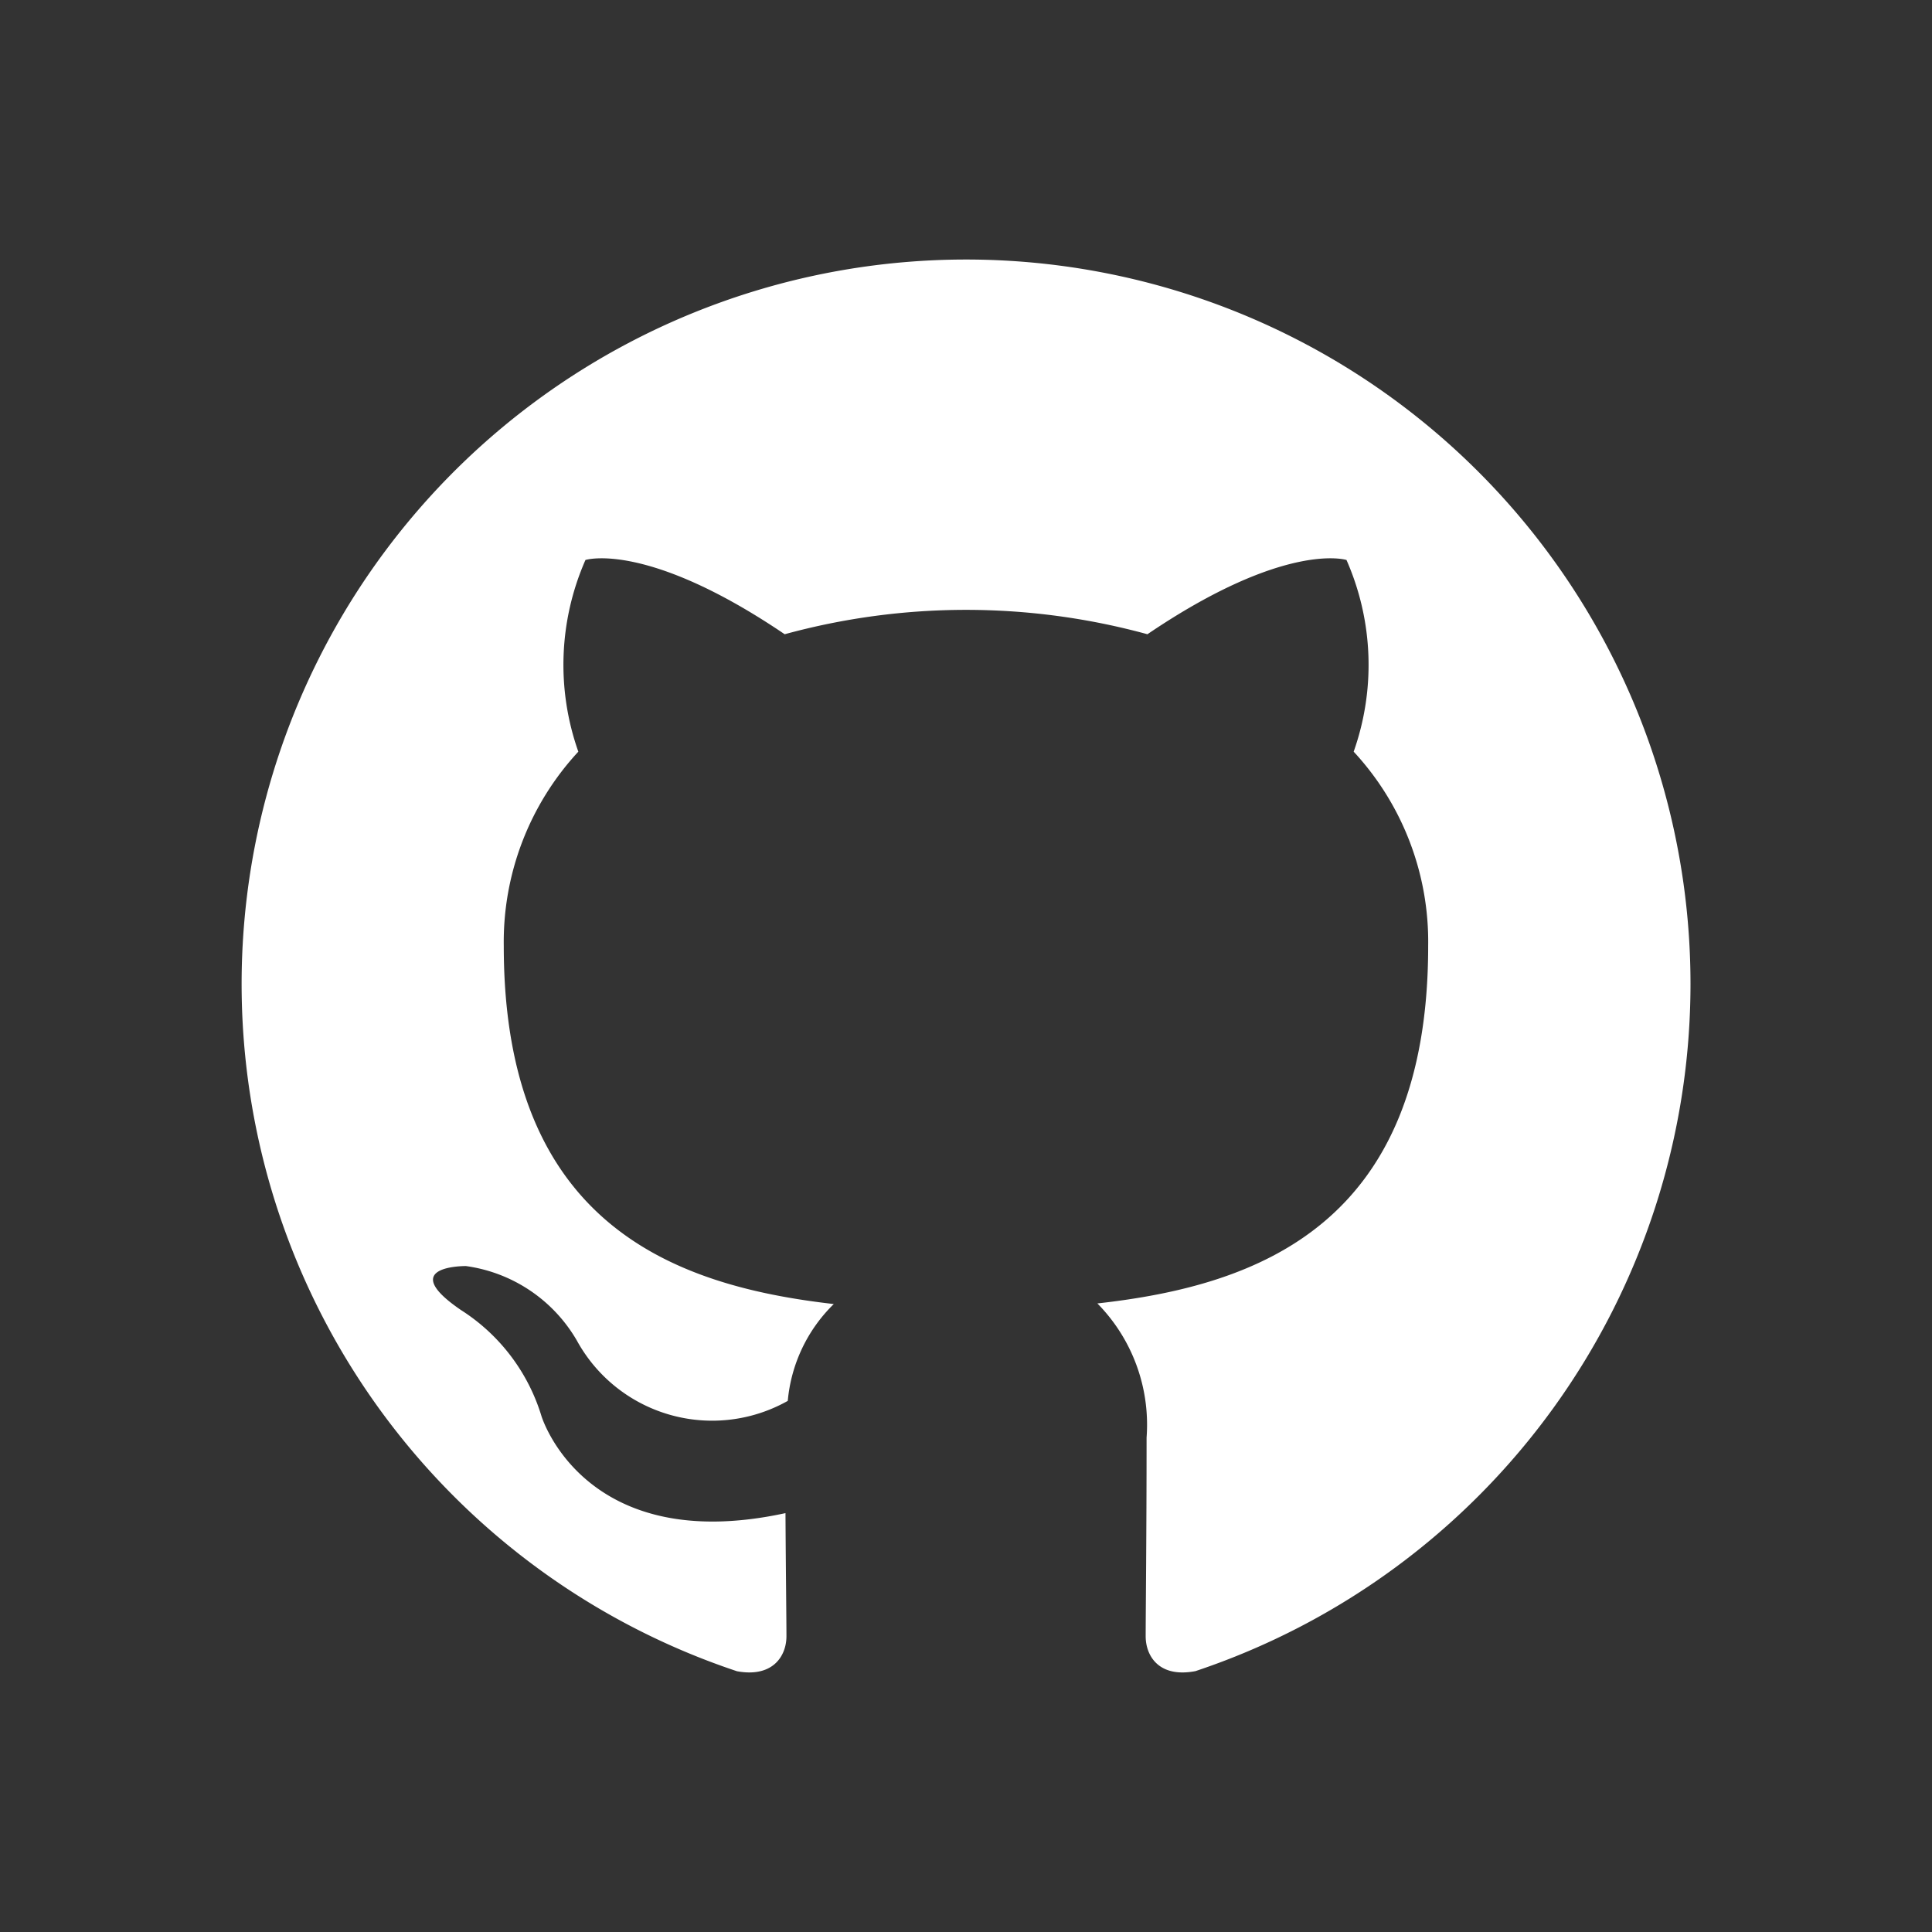
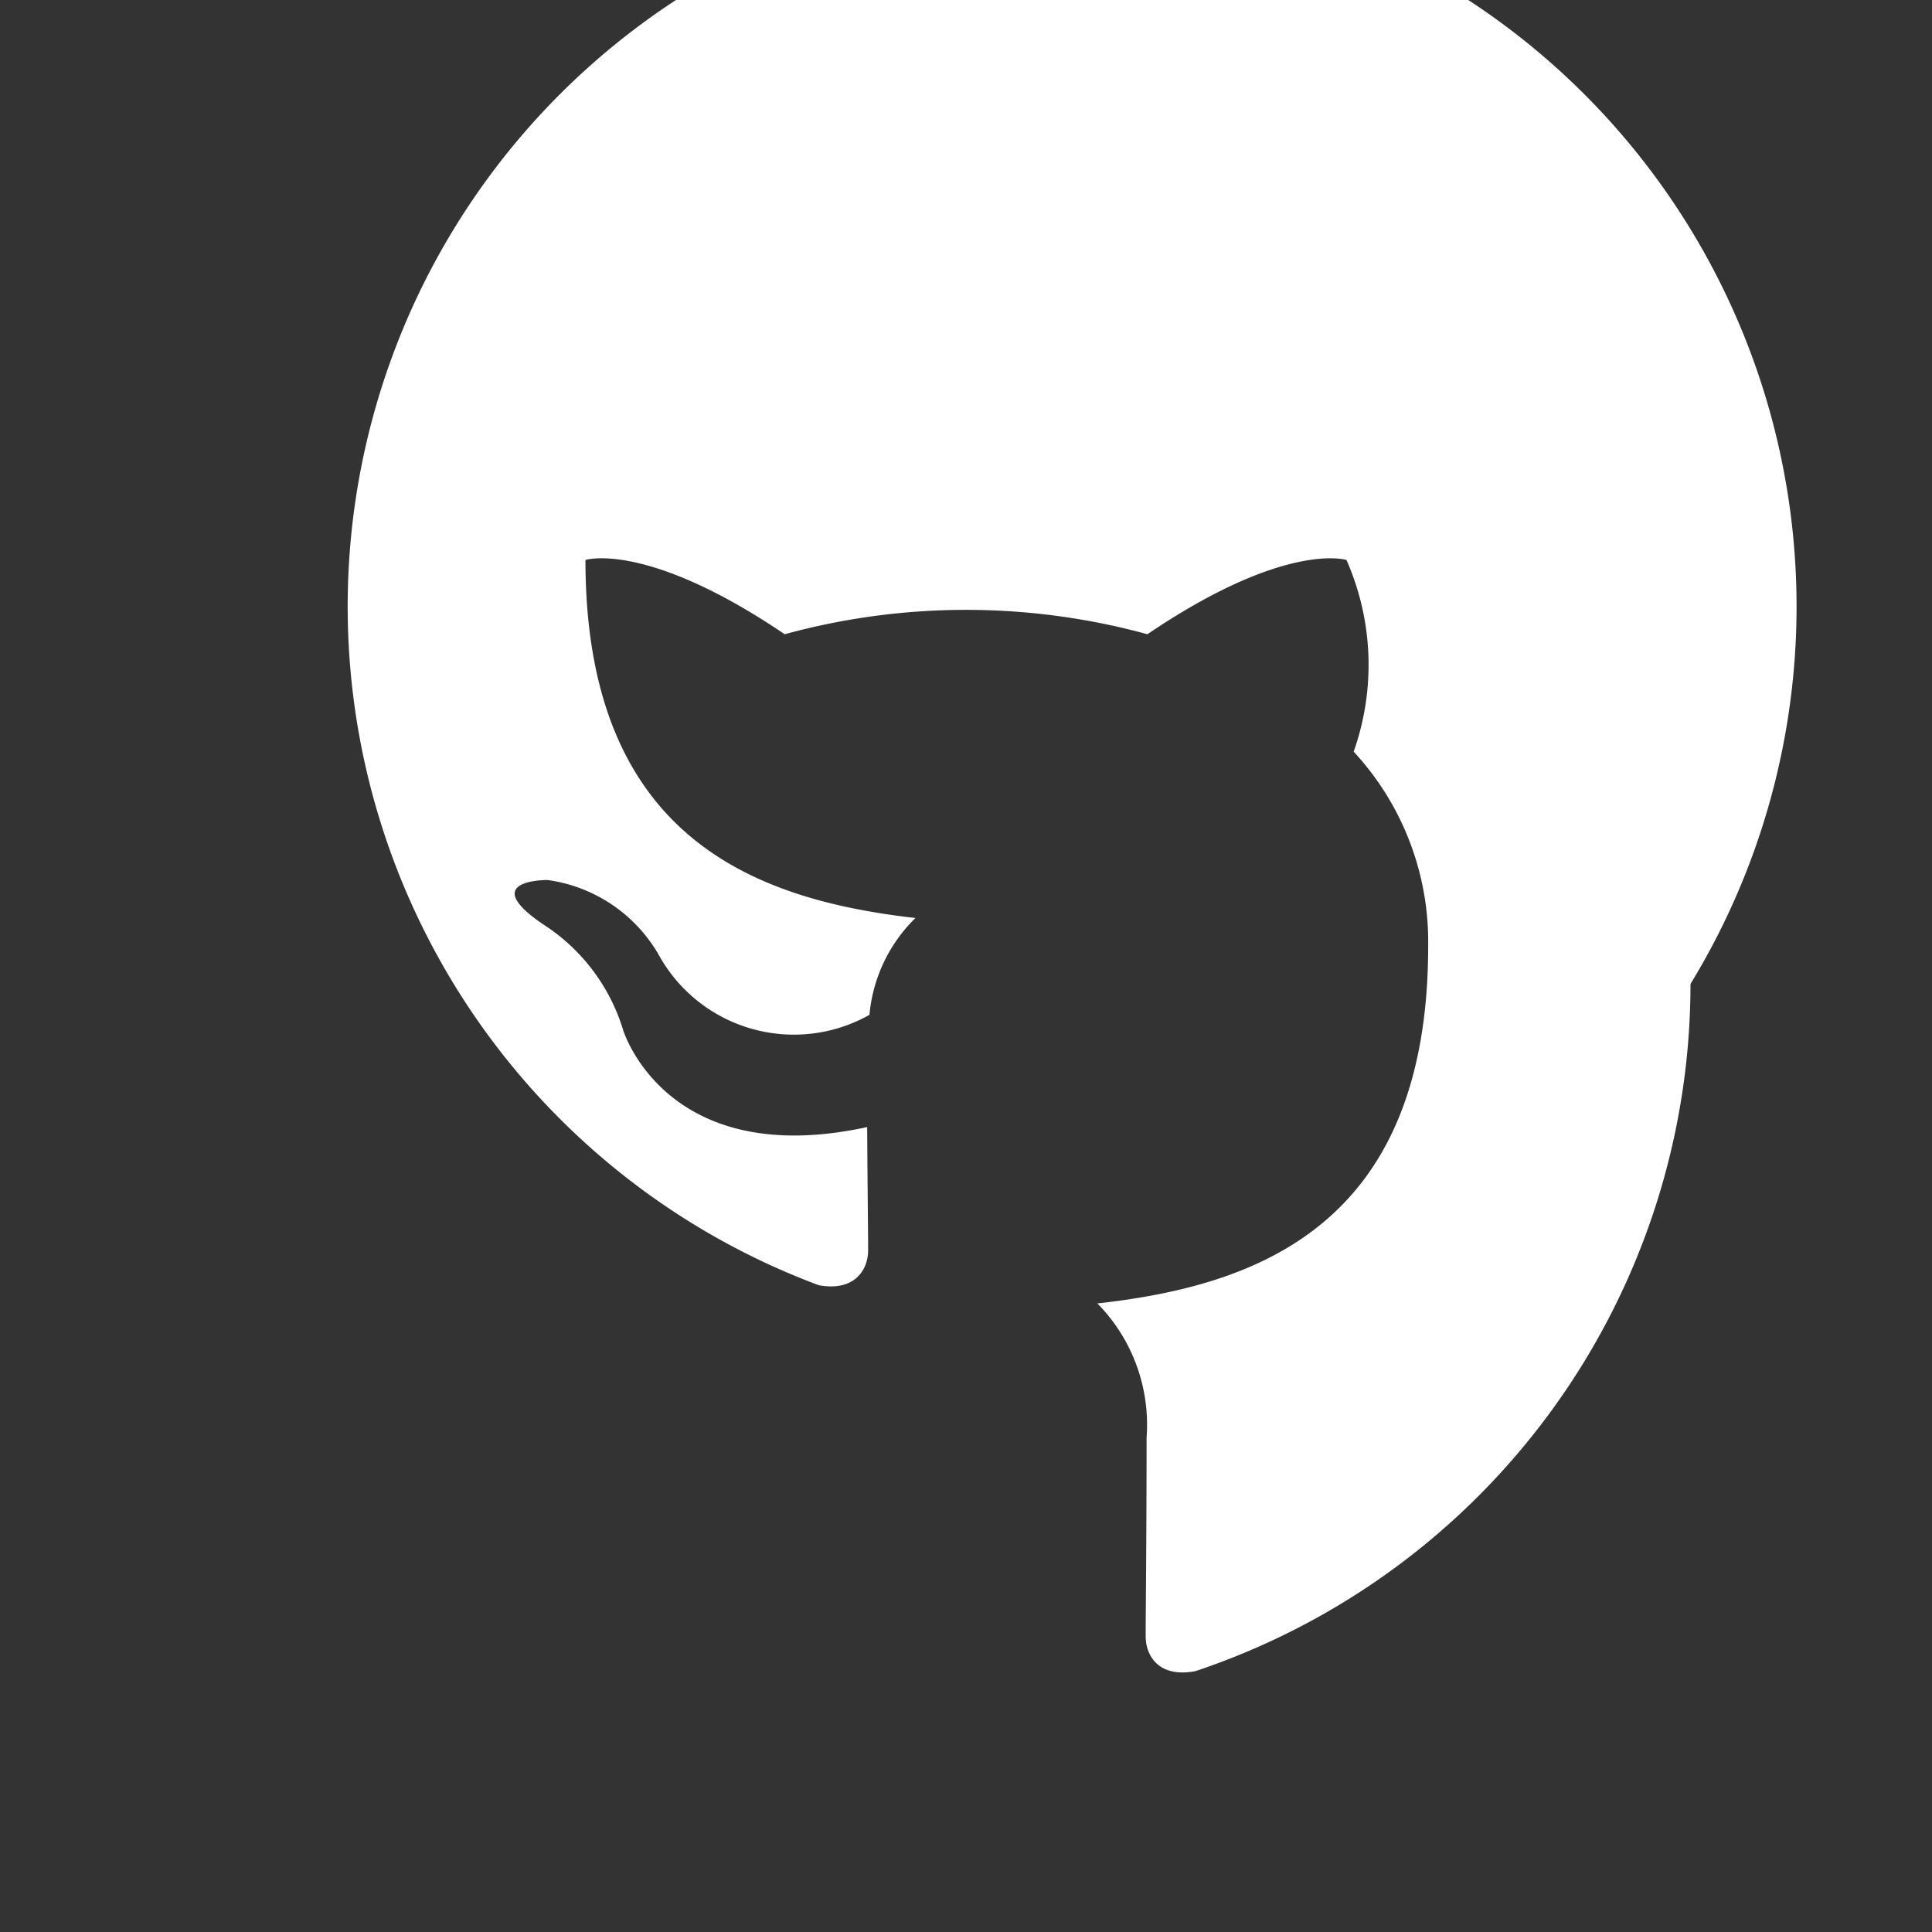
<svg xmlns="http://www.w3.org/2000/svg" viewBox="0 0 32 32">
  <rect x="0" y="0" width="32" height="32" fill="#333333" stroke="none" />
-   <path id="github" d="M28,16.297a12.002,12.002,0,0,1-8.199,11.382c-.609.117-.825-.256-.825-.577,0-.393.015-1.687.015-3.291a2.863,2.863,0,0,0-.815-2.222c2.673-.297,5.479-1.311,5.479-5.92A4.629,4.629,0,0,0,22.421,12.45a4.308,4.308,0,0,0-.119-3.175s-1.006-.323-3.297,1.23a11.377,11.377,0,0,0-6.008,0C10.704,8.952,9.697,9.275,9.697,9.275a4.314,4.314,0,0,0-.118,3.175,4.637,4.637,0,0,0-1.235,3.219c0,4.597,2.801,5.627,5.466,5.93a2.563,2.563,0,0,0-.762,1.604,2.555,2.555,0,0,1-3.492-.997,2.521,2.521,0,0,0-1.838-1.236s-1.172-.015-.082.729a3.177,3.177,0,0,1,1.332,1.755s.704,2.333,4.042,1.608c.006,1.001.016,1.756.016,2.041,0,.318-.219.688-.819.578A11.999,11.999,0,1,1,28,16.297Z" fill="#FFFFFF" fill-rule="evenodd" />
+   <path id="github" d="M28,16.297a12.002,12.002,0,0,1-8.199,11.382c-.609.117-.825-.256-.825-.577,0-.393.015-1.687.015-3.291a2.863,2.863,0,0,0-.815-2.222c2.673-.297,5.479-1.311,5.479-5.92A4.629,4.629,0,0,0,22.421,12.45a4.308,4.308,0,0,0-.119-3.175s-1.006-.323-3.297,1.23a11.377,11.377,0,0,0-6.008,0C10.704,8.952,9.697,9.275,9.697,9.275c0,4.597,2.801,5.627,5.466,5.93a2.563,2.563,0,0,0-.762,1.604,2.555,2.555,0,0,1-3.492-.997,2.521,2.521,0,0,0-1.838-1.236s-1.172-.015-.082.729a3.177,3.177,0,0,1,1.332,1.755s.704,2.333,4.042,1.608c.006,1.001.016,1.756.016,2.041,0,.318-.219.688-.819.578A11.999,11.999,0,1,1,28,16.297Z" fill="#FFFFFF" fill-rule="evenodd" />
</svg>